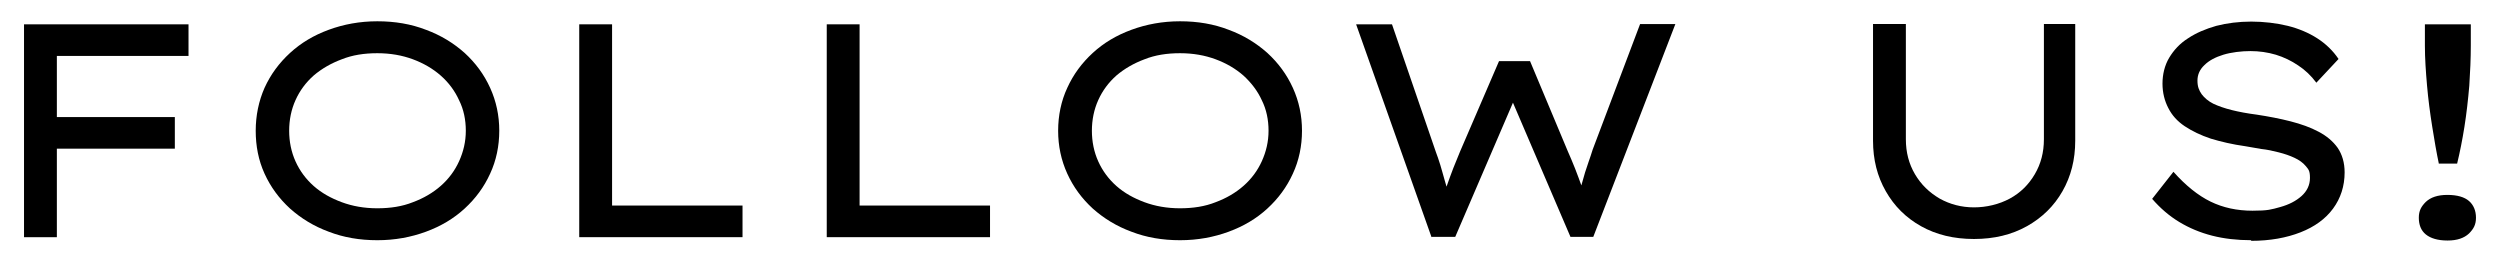
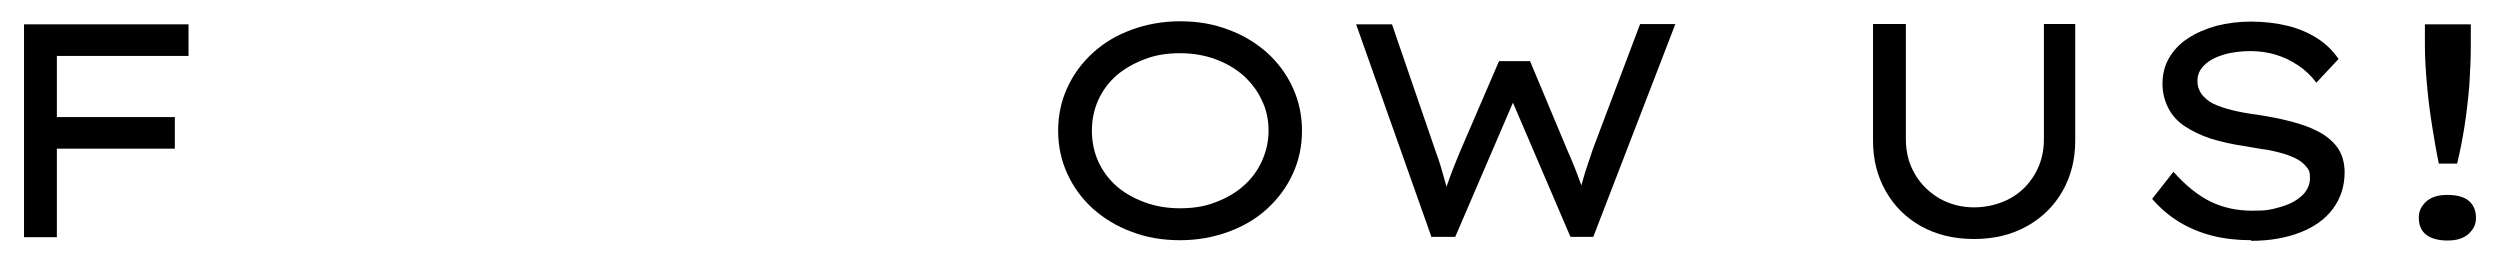
<svg xmlns="http://www.w3.org/2000/svg" version="1.1" viewBox="0 0 822.2 86.1">
  <g>
    <g id="_レイヤー_1" data-name="レイヤー_1">
      <g>
        <path d="M7.9,78V8h10.8v70H7.9ZM11.9,48.9v-10.4h45.6v10.4H11.9ZM12.9,18.4V8h49.1v10.4H12.9Z" />
-         <path d="M124.1,79c-5.8,0-11.1-.9-16-2.8-4.9-1.8-9.1-4.4-12.7-7.6-3.6-3.3-6.4-7.1-8.4-11.5-2-4.4-2.9-9.1-2.9-14.1s1-9.8,2.9-14.1c2-4.4,4.8-8.2,8.4-11.5,3.6-3.3,7.8-5.8,12.7-7.6,4.9-1.8,10.2-2.8,16-2.8s11.1.9,16,2.8c4.9,1.8,9.1,4.4,12.7,7.6,3.6,3.3,6.4,7.1,8.4,11.5,2,4.4,3,9.1,3,14.1s-1,9.8-3,14.1c-2,4.4-4.8,8.2-8.4,11.5-3.6,3.3-7.8,5.8-12.7,7.6-4.9,1.8-10.2,2.8-16,2.8ZM124.1,68.5c4.3,0,8.2-.6,11.7-2,3.5-1.3,6.6-3.1,9.2-5.4,2.6-2.3,4.6-5,6-8.1,1.4-3.1,2.2-6.4,2.2-10s-.7-7-2.2-10c-1.4-3.1-3.4-5.8-6-8.1-2.6-2.3-5.7-4.1-9.2-5.4-3.5-1.3-7.4-2-11.7-2s-8.2.6-11.7,2c-3.5,1.3-6.6,3.1-9.2,5.3-2.6,2.3-4.6,5-6,8.1-1.4,3.1-2.1,6.5-2.1,10.1s.7,7,2.1,10.1c1.4,3.1,3.4,5.8,6,8.1,2.6,2.3,5.7,4,9.2,5.3,3.5,1.3,7.4,2,11.7,2Z" />
-         <path d="M190.5,78V8h10.8v59.6h42.9v10.4h-53.7Z" />
-         <path d="M271.9,78V8h10.8v59.6h42.9v10.4h-53.7Z" />
        <path d="M388.1,79c-5.8,0-11.1-.9-16-2.8-4.9-1.8-9.1-4.4-12.7-7.6-3.6-3.3-6.4-7.1-8.4-11.5-2-4.4-3-9.1-3-14.1s1-9.8,3-14.1c2-4.4,4.8-8.2,8.4-11.5,3.6-3.3,7.8-5.8,12.7-7.6,4.9-1.8,10.2-2.8,16-2.8s11.1.9,16,2.8c4.9,1.8,9.1,4.4,12.7,7.6,3.6,3.3,6.4,7.1,8.4,11.5,2,4.4,3,9.1,3,14.1s-1,9.8-3,14.1c-2,4.4-4.8,8.2-8.4,11.5-3.6,3.3-7.8,5.8-12.7,7.6-4.9,1.8-10.2,2.8-16,2.8ZM388.1,68.5c4.3,0,8.2-.6,11.7-2,3.5-1.3,6.6-3.1,9.2-5.4,2.6-2.3,4.6-5,6-8.1,1.4-3.1,2.2-6.4,2.2-10s-.7-7-2.2-10c-1.4-3.1-3.5-5.8-6-8.1-2.6-2.3-5.7-4.1-9.2-5.4-3.5-1.3-7.4-2-11.7-2s-8.2.6-11.7,2c-3.5,1.3-6.6,3.1-9.2,5.3-2.6,2.3-4.6,5-6,8.1-1.4,3.1-2.1,6.5-2.1,10.1s.7,7,2.1,10.1c1.4,3.1,3.4,5.8,6,8.1,2.6,2.3,5.7,4,9.2,5.3,3.5,1.3,7.4,2,11.7,2Z" />
        <path d="M470.8,78l-24.8-70h11.8l14.4,41.9c.5,1.3,1,2.8,1.5,4.4.5,1.6.9,3.2,1.4,4.9.5,1.6.9,3.2,1.3,4.6.4,1.5.8,2.8,1.1,4h-4c.8-2.4,1.6-4.5,2.3-6.6.7-2.1,1.5-4.1,2.2-6,.8-1.9,1.5-3.7,2.2-5.4l12.8-29.7h10.2l12.4,29.6c.8,1.8,1.6,3.7,2.4,5.7.8,2,1.5,4,2.2,5.9.7,1.9,1.3,3.8,1.8,5.5l-3.7.7c.3-1.3.7-2.6,1-3.8.3-1.2.7-2.3,1-3.5.3-1.2.7-2.3,1-3.5.4-1.2.8-2.4,1.2-3.6.4-1.2.9-2.5,1.3-3.9l15.6-41.3h11.6l-27,70h-7.5l-19.8-46.2,1.6.4-19.7,45.8h-8Z" />
        <path d="M649.2,78.6c-6.6,0-12.4-1.4-17.4-4.2-5-2.8-8.8-6.6-11.6-11.5-2.8-4.9-4.2-10.4-4.2-16.6V7.9h10.8v37.9c0,4.3,1,8.1,3,11.5,2,3.4,4.7,6,8.1,8,3.4,1.9,7.2,2.9,11.3,2.9s8.3-1,11.8-2.9c3.5-1.9,6.2-4.6,8.2-8,2-3.4,3-7.2,3-11.5V7.9h10.3v38.4c0,6.2-1.4,11.7-4.2,16.6-2.8,4.9-6.7,8.7-11.7,11.5-5,2.8-10.8,4.2-17.4,4.2Z" />
        <path d="M740.4,79c-4.7,0-9-.5-12.9-1.5-3.9-1-7.5-2.5-10.8-4.5-3.3-2-6.2-4.5-8.9-7.6l7-8.9c4,4.5,8.1,7.8,12.2,9.8s8.7,3,13.8,3,6.2-.4,9.1-1.2c2.9-.8,5.2-2,7-3.6,1.8-1.6,2.8-3.6,2.8-6s-.5-2.8-1.4-3.9c-.9-1.1-2.2-2-3.7-2.7-1.5-.7-3.2-1.3-5.2-1.8-1.9-.5-3.8-.9-5.7-1.1-1.9-.3-3.6-.6-5.2-.9-4.3-.6-8.1-1.5-11.4-2.5-3.3-1.1-6.2-2.5-8.6-4.1-2.4-1.6-4.2-3.6-5.4-6-1.2-2.3-1.9-5-1.9-8s.7-6,2.2-8.5c1.5-2.5,3.5-4.7,6.2-6.4,2.7-1.8,5.8-3.1,9.3-4.1,3.5-.9,7.4-1.4,11.5-1.4s8.3.5,12,1.4c3.6.9,6.9,2.3,9.7,4.1,2.8,1.8,5.2,4.1,7,6.8l-7.3,7.8c-1.7-2.3-3.7-4.2-6-5.7-2.2-1.5-4.7-2.7-7.3-3.5-2.7-.8-5.5-1.2-8.4-1.2s-6.3.4-8.9,1.2c-2.6.8-4.7,1.9-6.2,3.4-1.5,1.4-2.3,3.1-2.3,5.1s.5,3.2,1.4,4.5c.9,1.2,2.2,2.3,3.8,3.1,1.7.8,3.7,1.5,6.1,2.1,2.4.6,5.1,1.1,8.2,1.5,3.9.6,7.6,1.3,11.1,2.2,3.5.9,6.6,2,9.2,3.4,2.7,1.4,4.8,3.2,6.3,5.3,1.5,2.2,2.3,4.9,2.3,8.1,0,4.5-1.3,8.5-3.8,11.9-2.5,3.4-6.1,6-10.7,7.8s-10,2.8-16.3,2.8Z" />
        <path d="M804.9,79.1c-3.1,0-5.5-.7-7.1-2-1.6-1.3-2.3-3.2-2.3-5.5s.8-3.7,2.3-5.2c1.6-1.5,3.9-2.3,7.1-2.3s5.6.7,7.1,2c1.5,1.3,2.3,3.2,2.3,5.5s-.8,3.7-2.3,5.2c-1.6,1.5-3.9,2.3-7,2.3ZM802.1,53.9c-.8-3.8-1.5-7.9-2.2-12.3-.7-4.4-1.3-8.9-1.7-13.5-.4-4.6-.7-8.9-.7-13.1v-7h15.1v7c0,4.2-.2,8.6-.5,13.2-.4,4.6-.9,9.1-1.6,13.5-.7,4.4-1.5,8.4-2.4,12.1h-6Z" />
      </g>
    </g>
  </g>
</svg>